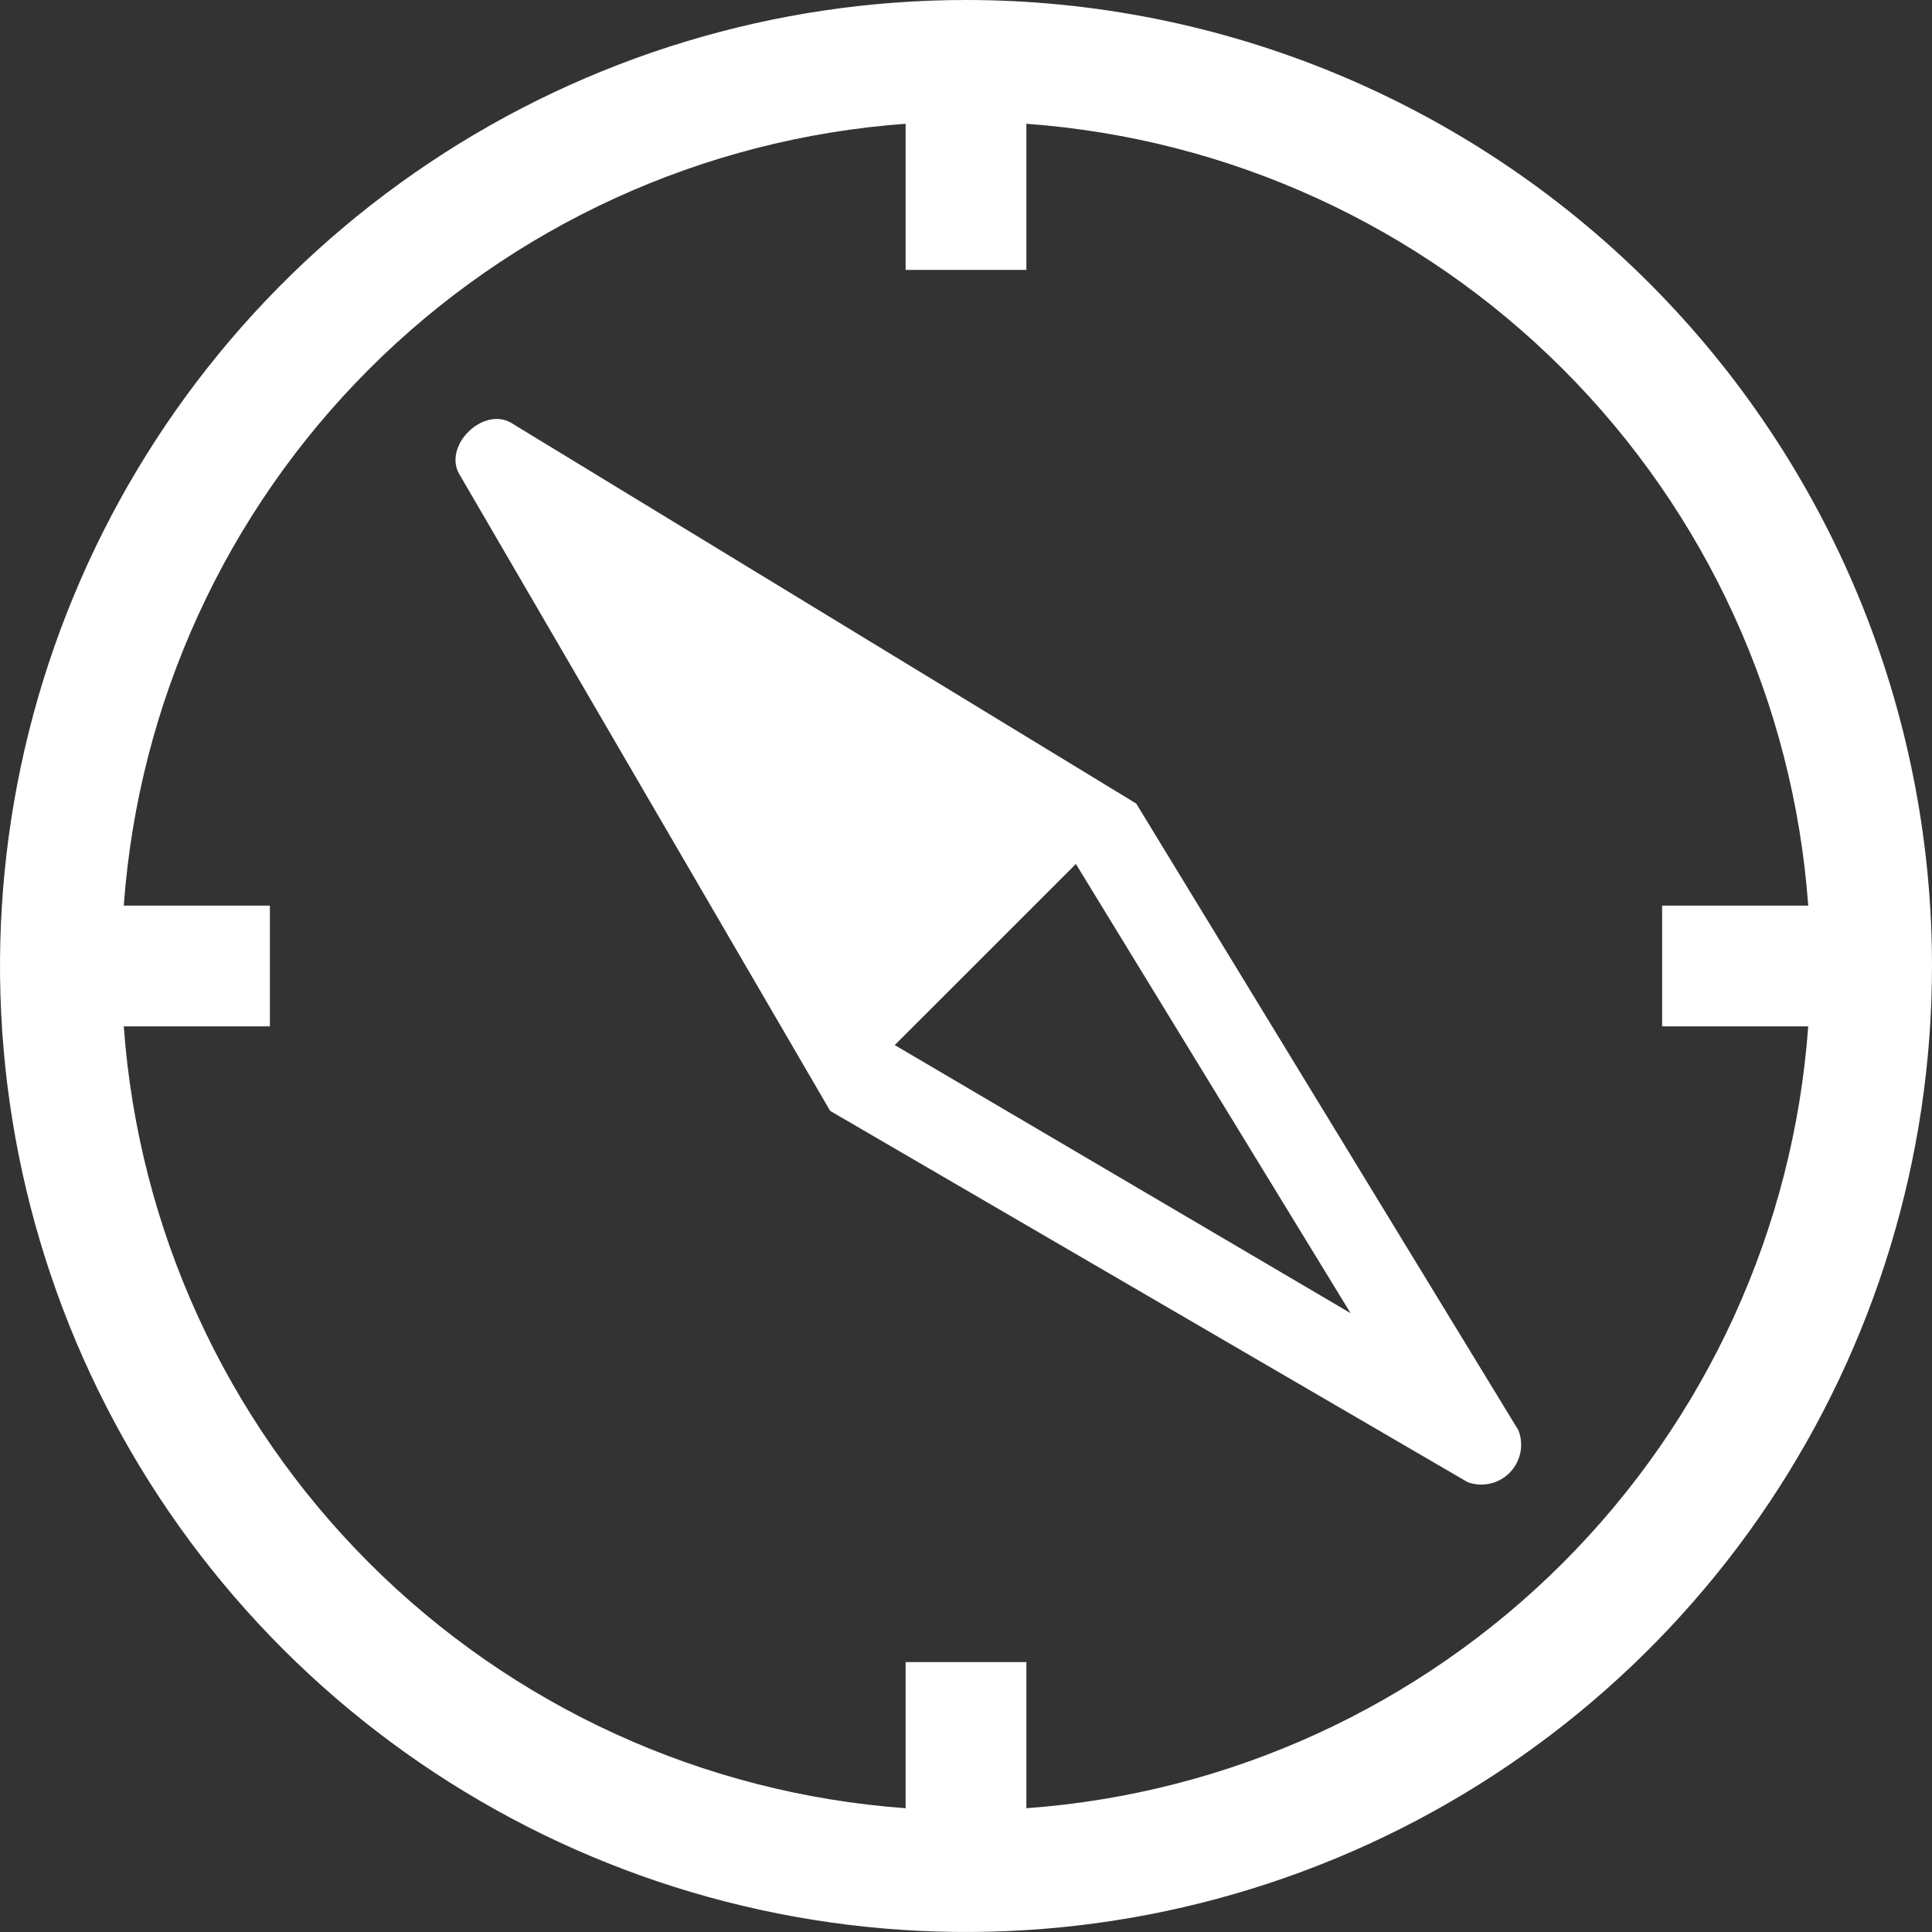
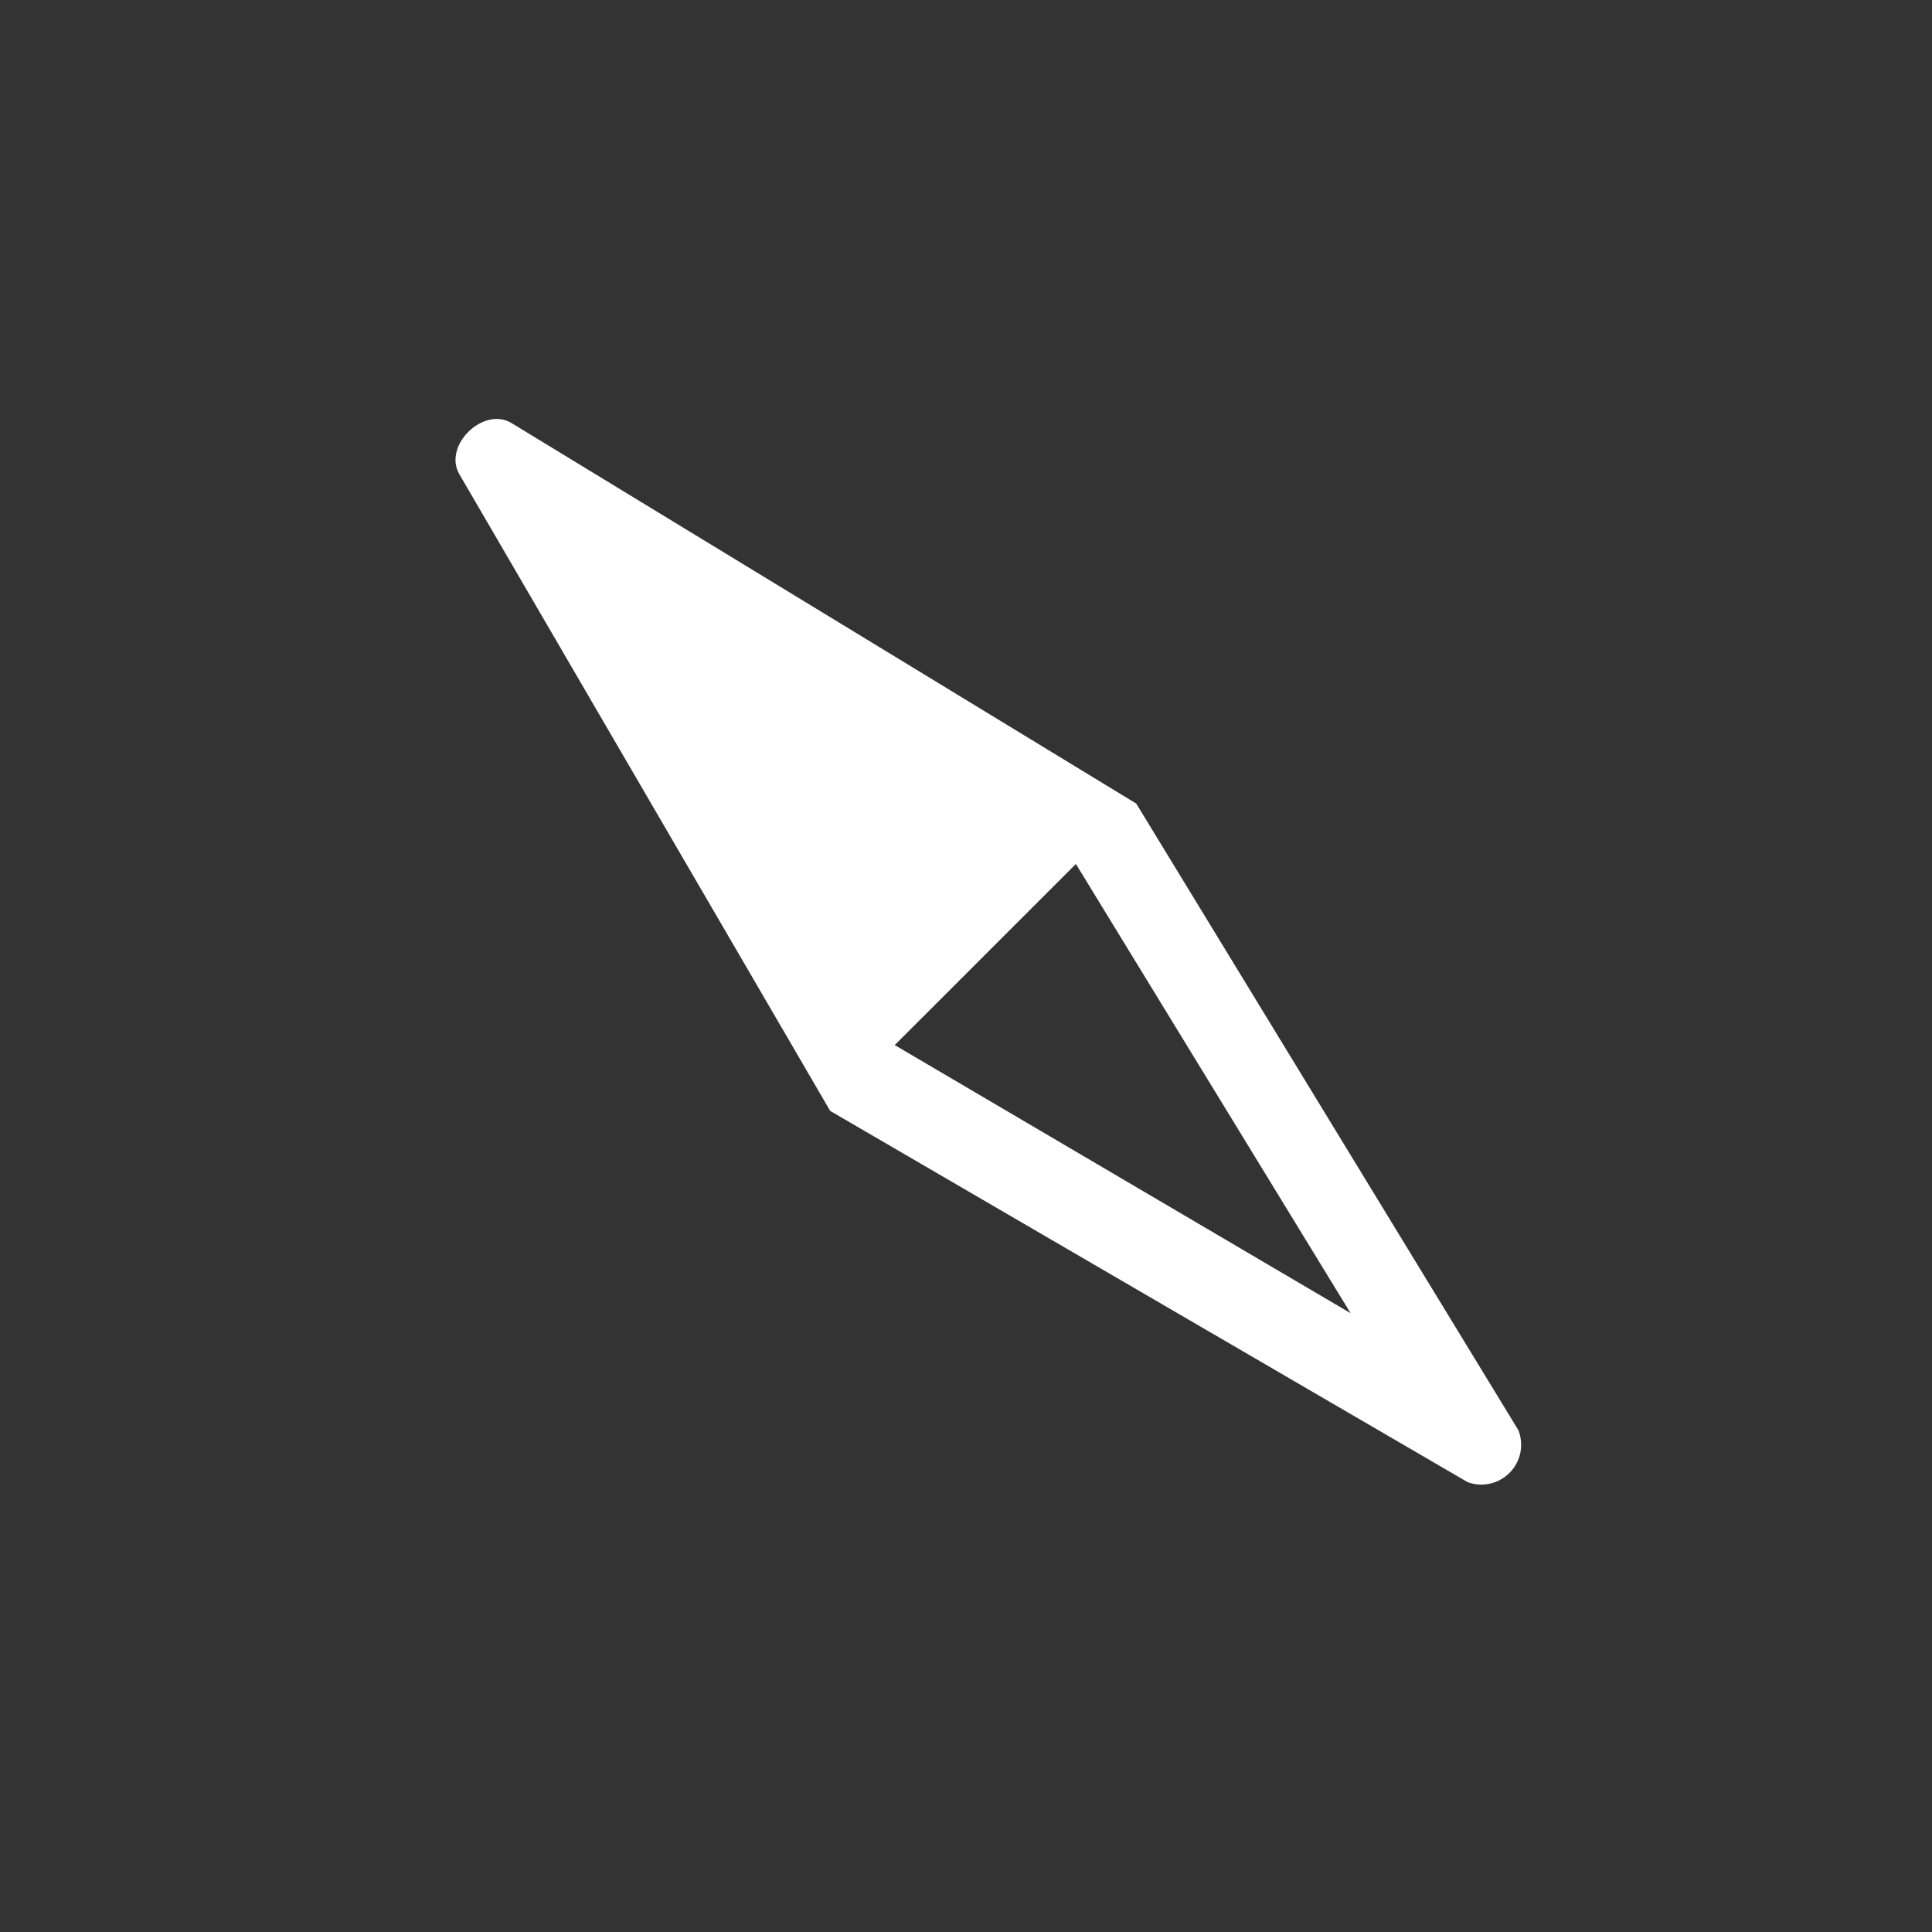
<svg xmlns="http://www.w3.org/2000/svg" width="59" height="59" viewBox="0 0 59 59" fill="none">
  <rect x="0" y="0" width="59" height="59" fill="#333333" stroke="none" />
  <path d="M34.699 24.54L15.598 12.906C14.75 12.427 13.552 13.588 14.012 14.455L25.352 33.925L44.822 45.264C45.041 45.344 45.279 45.358 45.508 45.306C45.735 45.254 45.944 45.138 46.107 44.97C46.27 44.803 46.382 44.592 46.429 44.363C46.475 44.134 46.455 43.896 46.37 43.678L34.699 24.54ZM27.324 31.915L32.856 26.384L41.245 40.102L27.324 31.915Z" fill="#ffffff" />
-   <path d="M29.5 0C23.666 0 17.962 1.73 13.111 4.972C8.259 8.213 4.478 12.82 2.246 18.211C0.013 23.601 -0.571 29.533 0.567 35.255C1.705 40.978 4.515 46.234 8.64 50.36C12.766 54.485 18.022 57.295 23.745 58.433C29.467 59.571 35.399 58.987 40.789 56.754C46.18 54.522 50.787 50.741 54.028 45.889C57.27 41.038 59 35.334 59 29.5C59 21.676 55.892 14.173 50.36 8.64C44.827 3.108 37.324 0 29.5 0ZM31.344 55.22V50.758H27.656V55.22C21.472 54.772 15.656 52.112 11.272 47.728C6.888 43.343 4.228 37.528 3.78 31.344H8.242V27.656H3.78C4.228 21.472 6.888 15.656 11.272 11.272C15.656 6.888 21.472 4.228 27.656 3.78V8.242H31.344V3.78C37.528 4.228 43.343 6.888 47.728 11.272C52.112 15.656 54.772 21.472 55.22 27.656H50.758V31.344H55.22C54.772 37.528 52.112 43.343 47.728 47.728C43.343 52.112 37.528 54.772 31.344 55.22Z" fill="#ffffff" />
</svg>